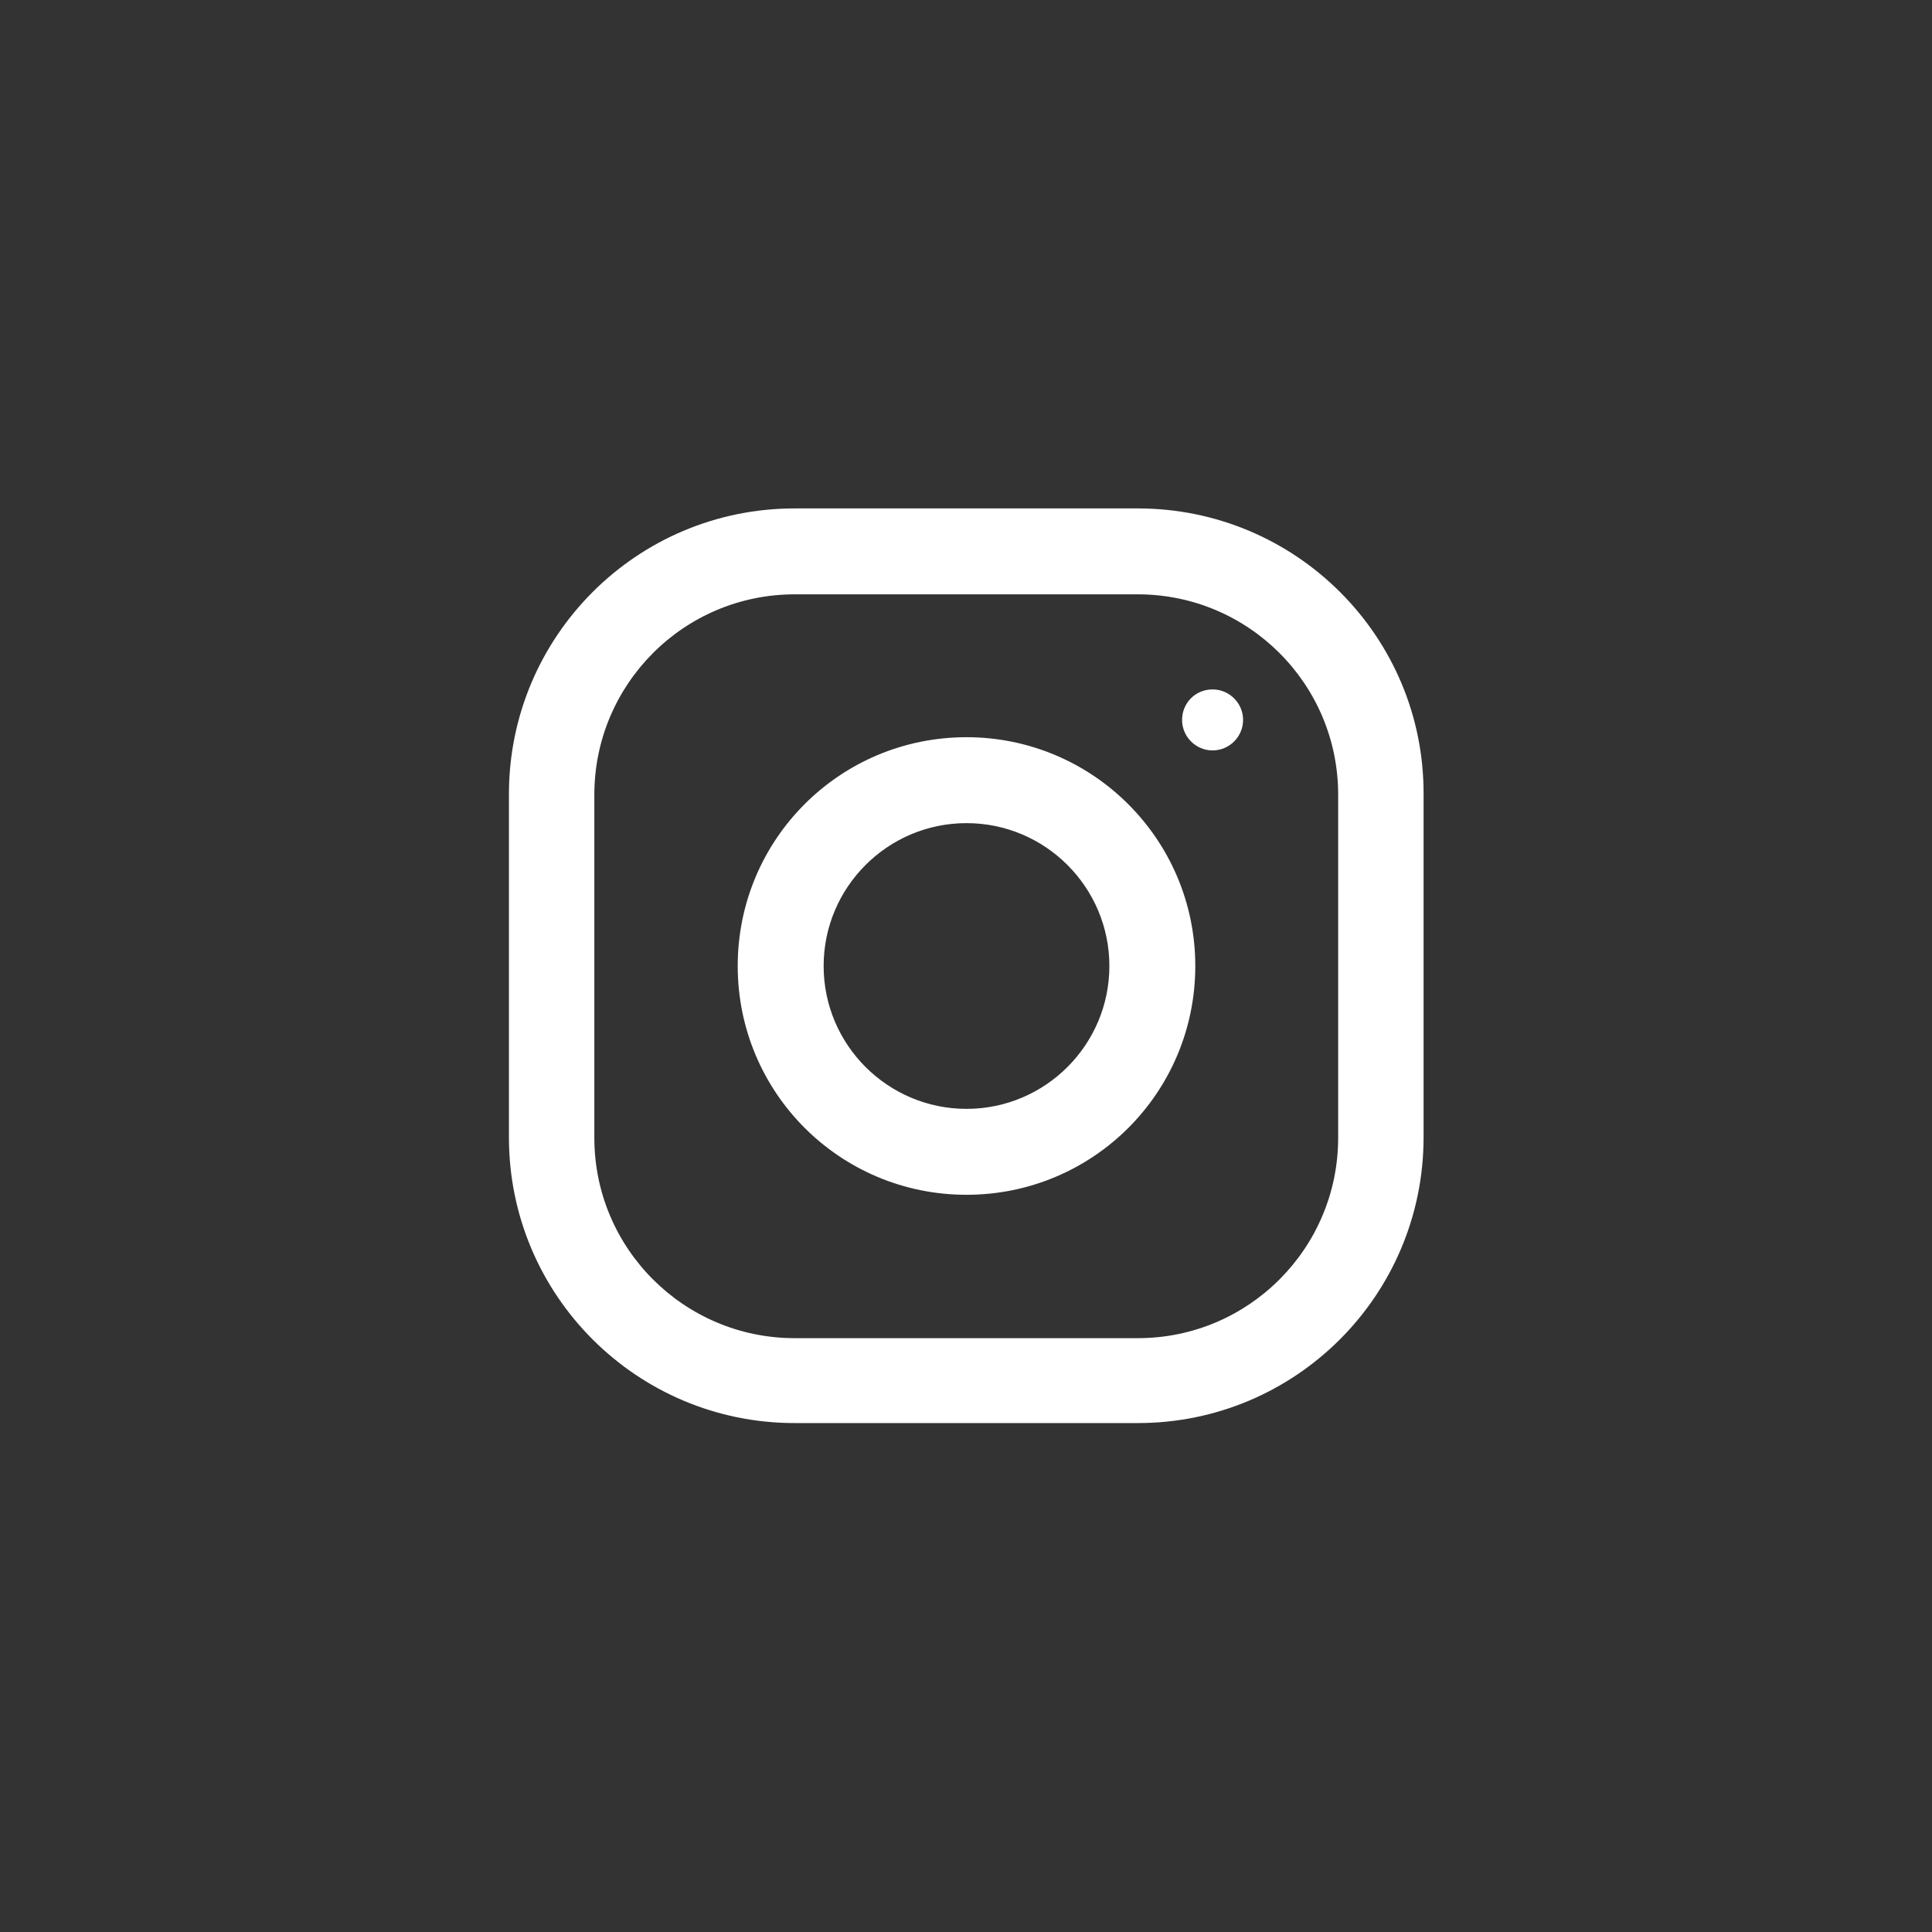
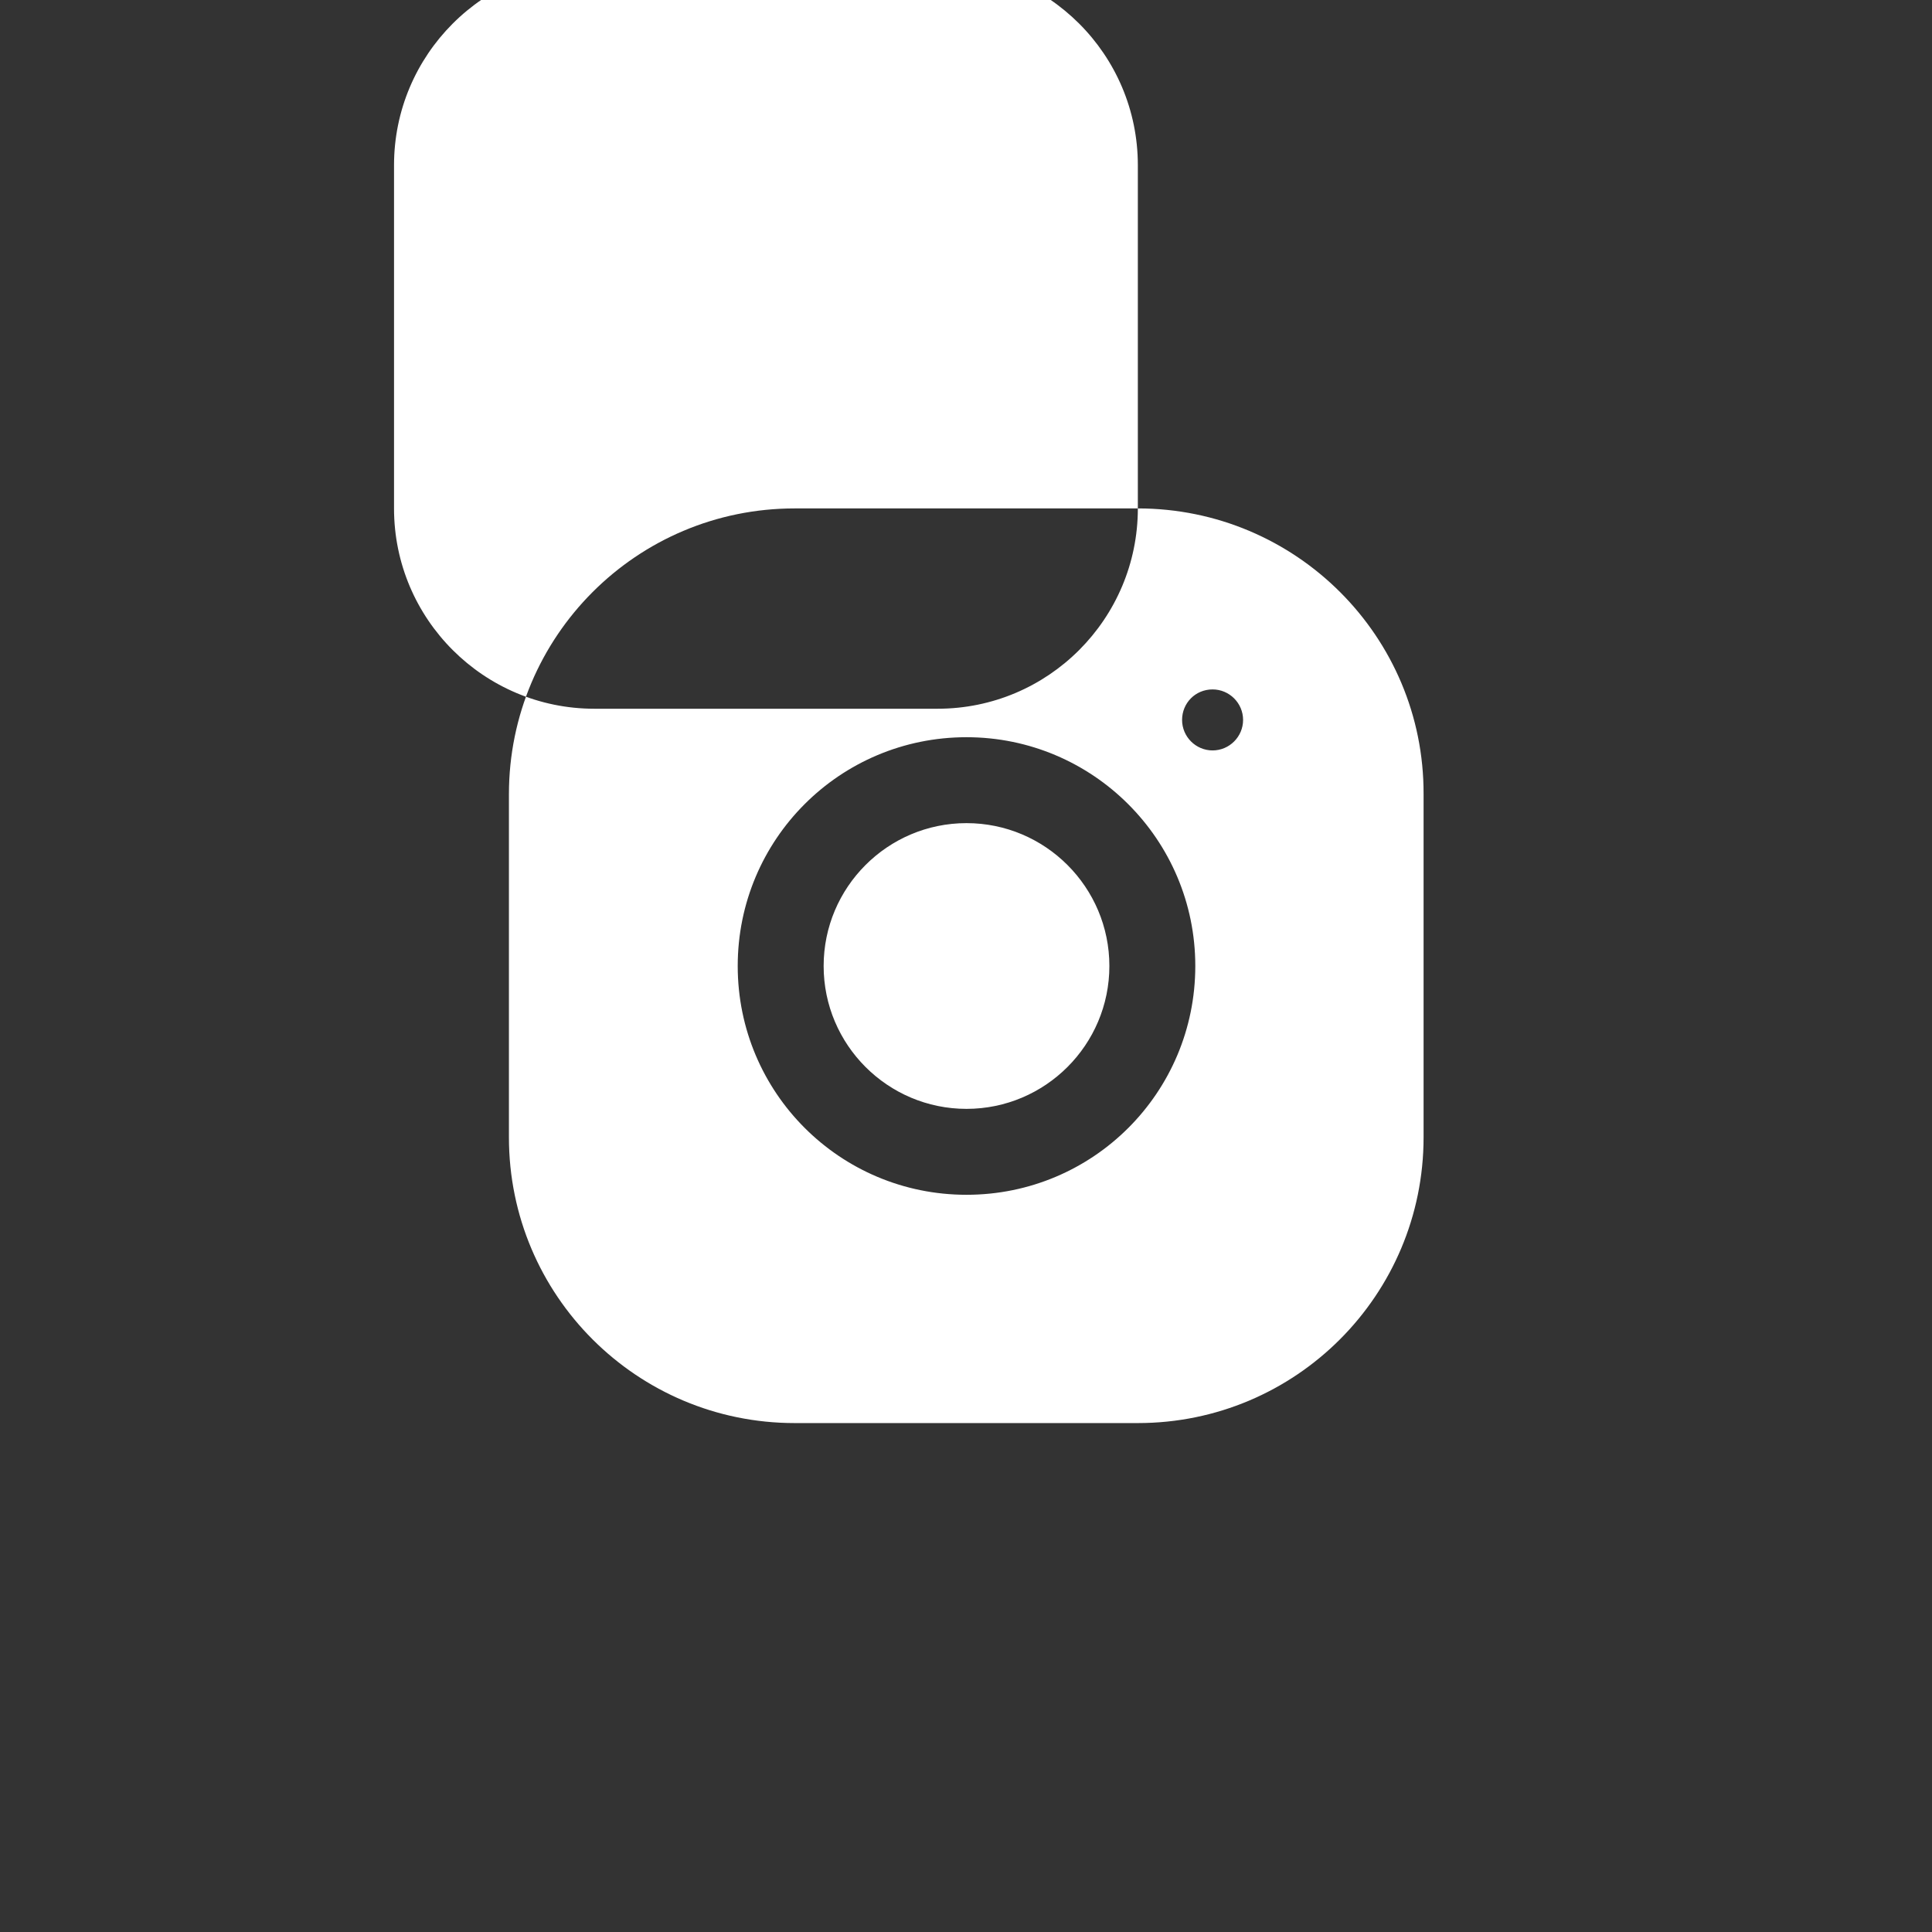
<svg xmlns="http://www.w3.org/2000/svg" version="1.1" id="레이어_1" x="0px" y="0px" viewBox="0 0 380 380" style="enable-background:new 0 0 380 380;" xml:space="preserve">
  <rect x="0" y="0" width="380" height="380" fill="#333333" stroke="none" />
  <style type="text/css">
	.st0{fill-rule:evenodd;clip-rule:evenodd;fill:#FFFFFF;}
</style>
-   <path id="instagram" class="st0" d="M223.8,100h-67.5c-31.1,0-56.2,25.2-56.2,56.2v67.5c0,31.1,25.2,56.2,56.2,56.2h67.5  c31.1,0,56.2-25.2,56.2-56.2v-67.5C280.1,125.2,254.9,100,223.8,100z M263.2,223.8c0,21.7-17.6,39.4-39.4,39.4h-67.5  c-21.7,0-39.4-17.6-39.4-39.4v-67.5c0-21.7,17.6-39.4,39.4-39.4h67.5c21.7,0,39.4,17.6,39.4,39.4V223.8z M190.1,145  c-24.9,0-45,20.1-45,45s20.1,45,45,45s45-20.1,45-45S214.9,145,190.1,145L190.1,145z M190.1,218.1c-15.5,0-28.1-12.6-28.1-28.1  s12.6-28.1,28.1-28.1c15.5,0,28.1,12.6,28.1,28.1l0,0C218.2,205.5,205.6,218.1,190.1,218.1L190.1,218.1z M238.5,135.6  c3.3,0,6,2.7,6,6c0,3.3-2.7,6-6,6c-3.3,0-6-2.7-6-6c0,0,0,0,0,0C232.5,138.3,235.1,135.6,238.5,135.6L238.5,135.6z" />
+   <path id="instagram" class="st0" d="M223.8,100h-67.5c-31.1,0-56.2,25.2-56.2,56.2v67.5c0,31.1,25.2,56.2,56.2,56.2h67.5  c31.1,0,56.2-25.2,56.2-56.2v-67.5C280.1,125.2,254.9,100,223.8,100z c0,21.7-17.6,39.4-39.4,39.4h-67.5  c-21.7,0-39.4-17.6-39.4-39.4v-67.5c0-21.7,17.6-39.4,39.4-39.4h67.5c21.7,0,39.4,17.6,39.4,39.4V223.8z M190.1,145  c-24.9,0-45,20.1-45,45s20.1,45,45,45s45-20.1,45-45S214.9,145,190.1,145L190.1,145z M190.1,218.1c-15.5,0-28.1-12.6-28.1-28.1  s12.6-28.1,28.1-28.1c15.5,0,28.1,12.6,28.1,28.1l0,0C218.2,205.5,205.6,218.1,190.1,218.1L190.1,218.1z M238.5,135.6  c3.3,0,6,2.7,6,6c0,3.3-2.7,6-6,6c-3.3,0-6-2.7-6-6c0,0,0,0,0,0C232.5,138.3,235.1,135.6,238.5,135.6L238.5,135.6z" />
</svg>